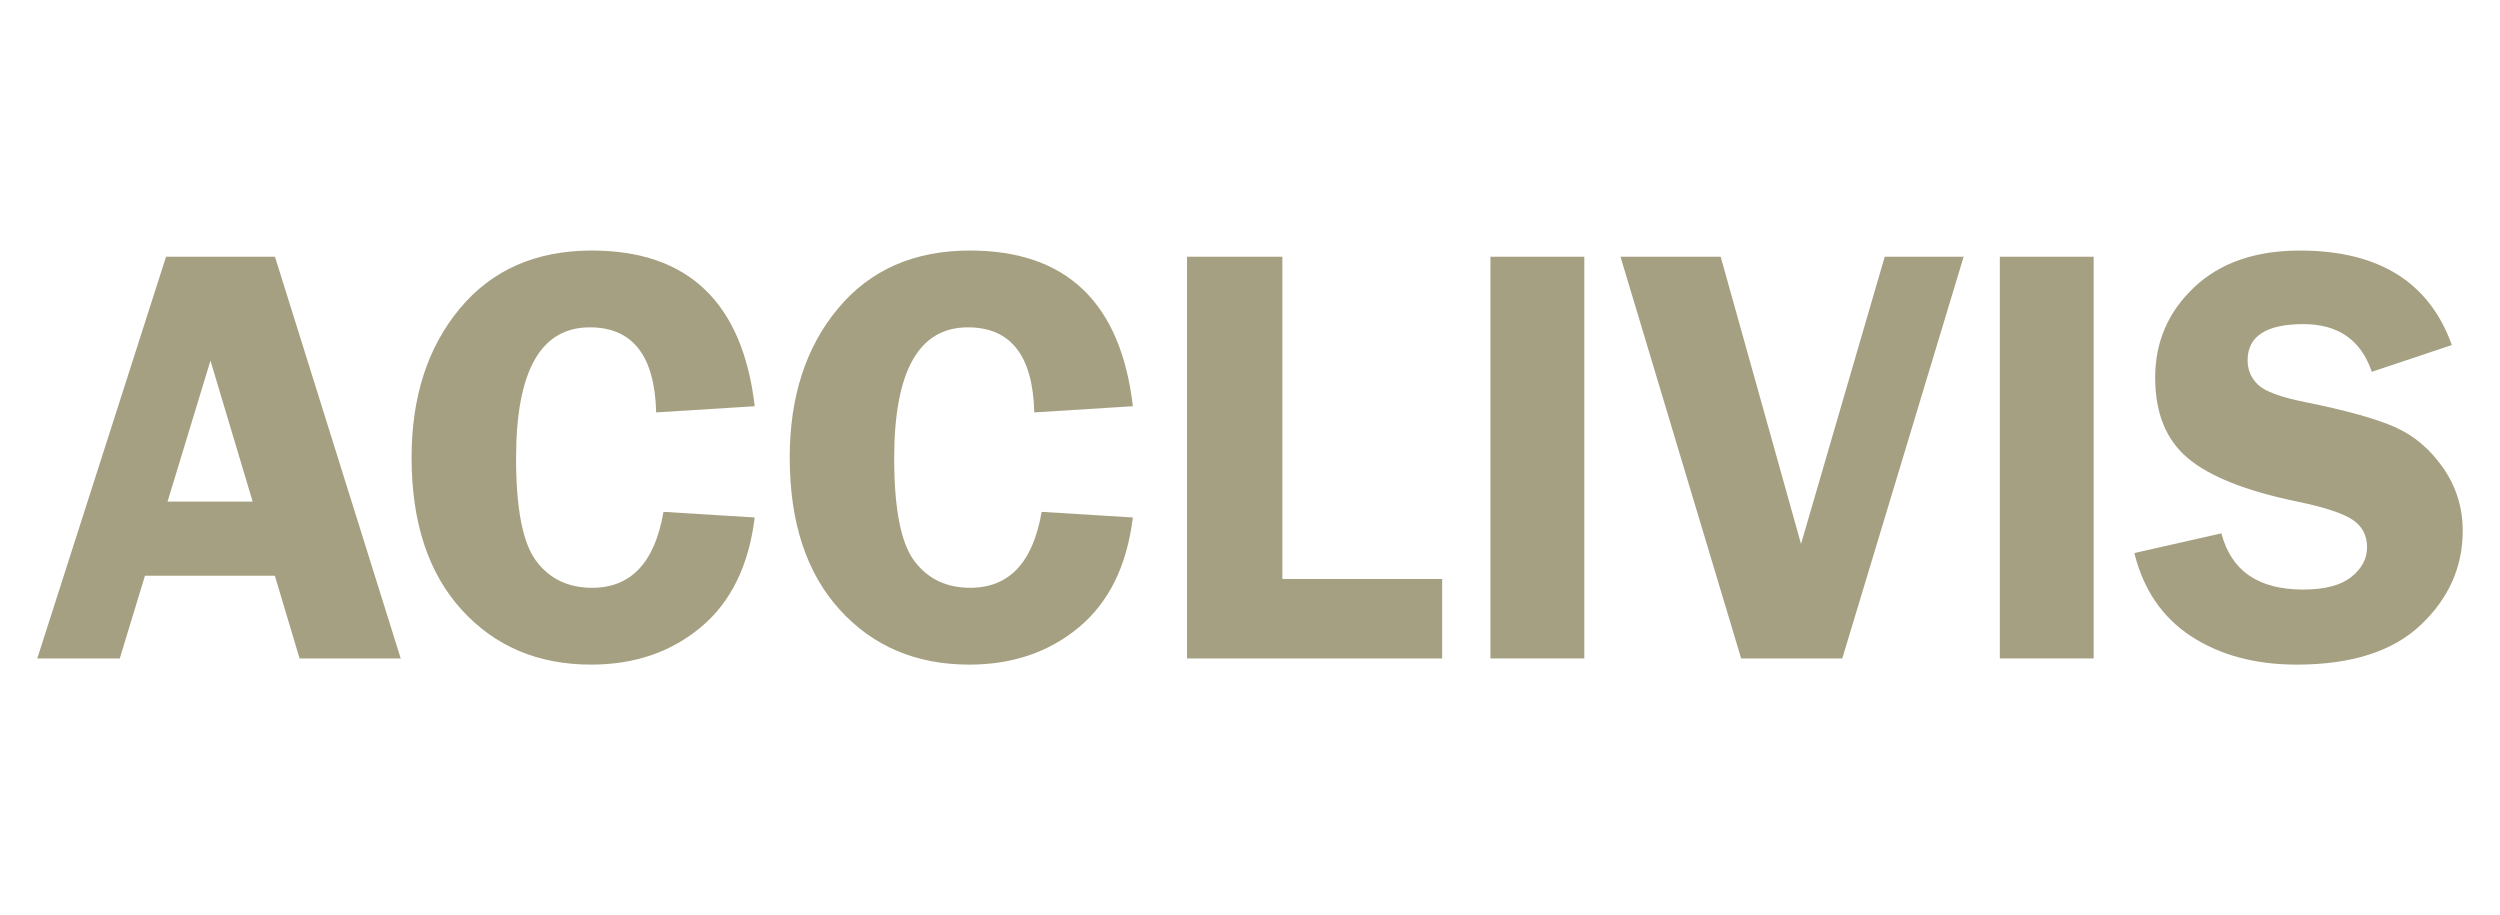
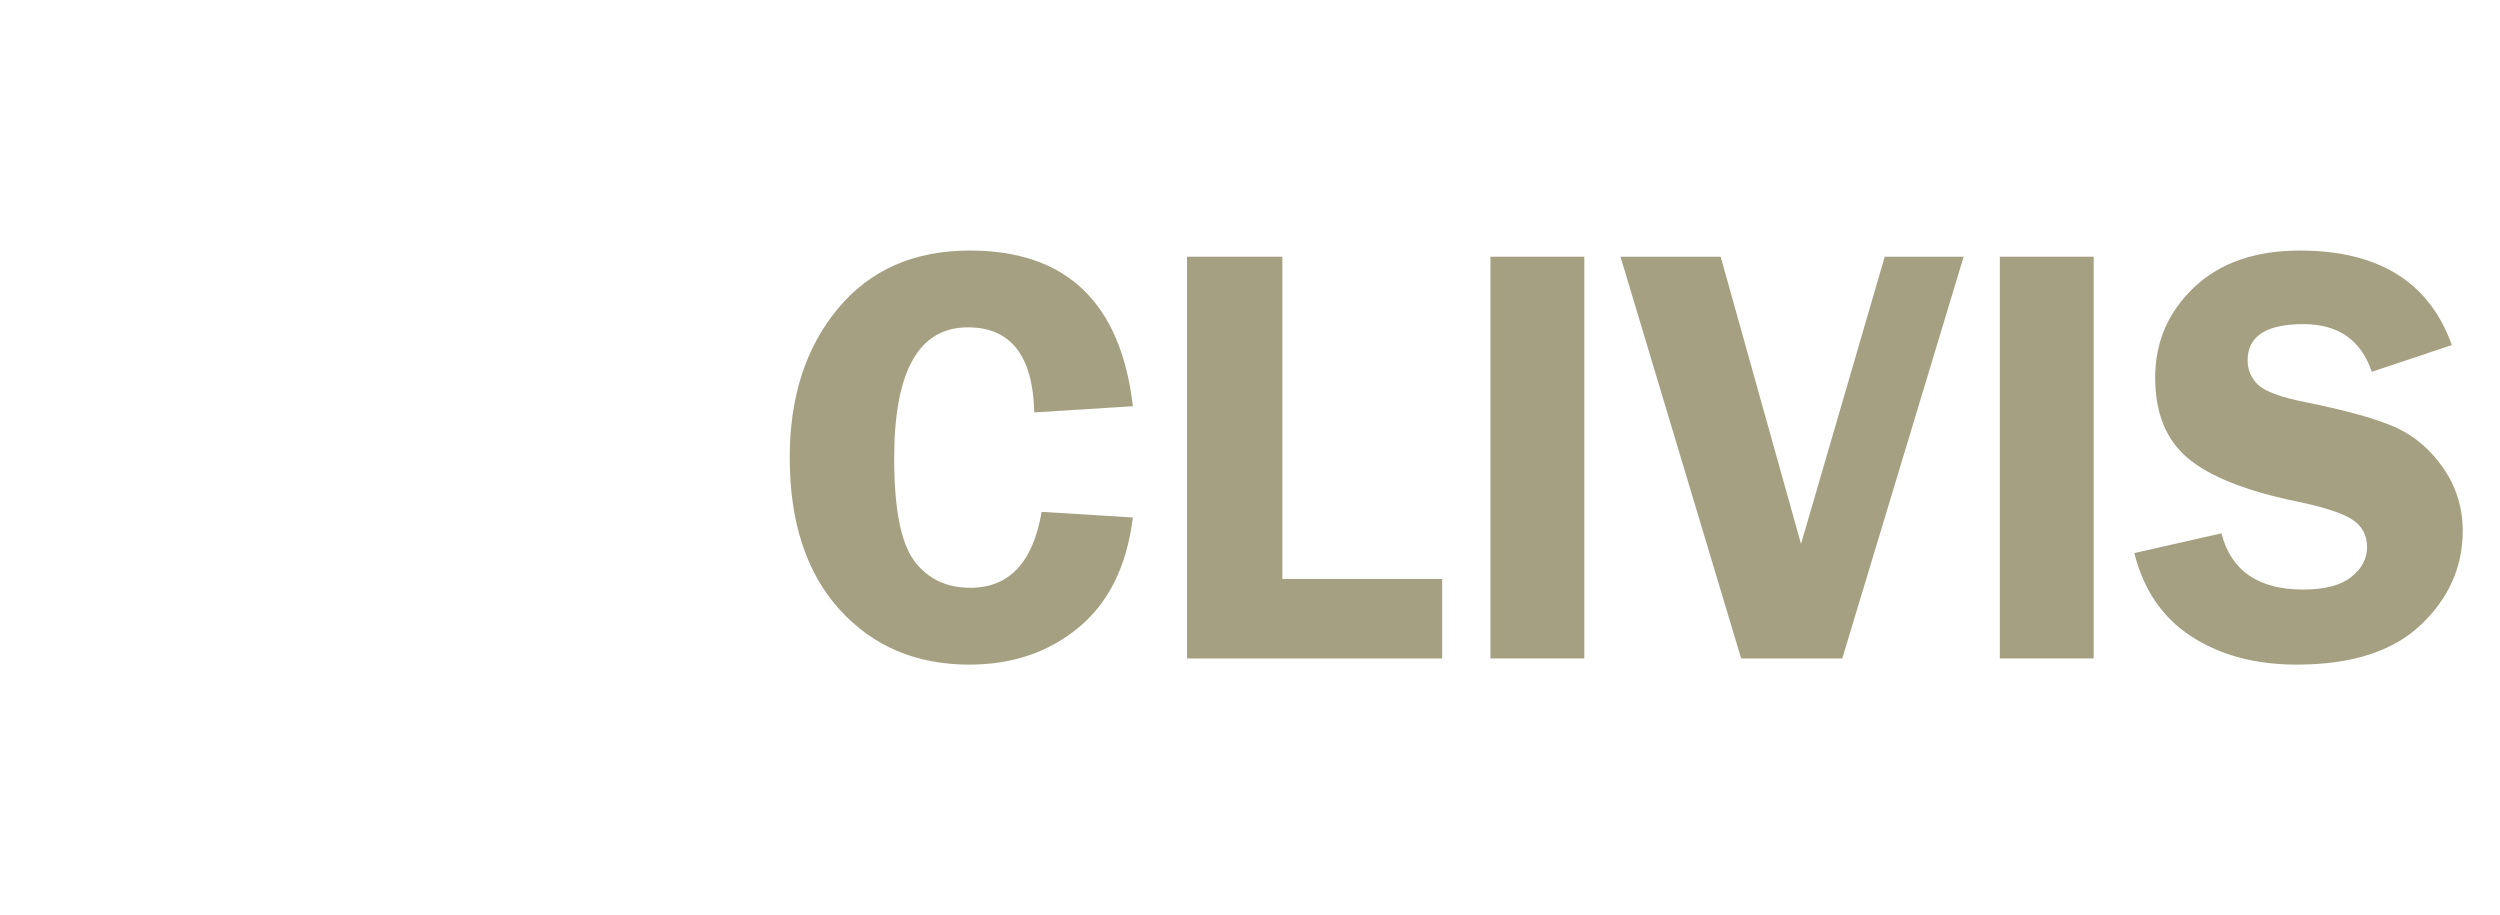
<svg xmlns="http://www.w3.org/2000/svg" version="1.1" id="Layer_1" x="0px" y="0px" width="112px" height="41px" viewBox="0 0 112 41" enable-background="new 0 0 112 41" xml:space="preserve">
  <g enable-background="new    ">
-     <path fill="#A5A081" d="M12.318,11.501l5.634,17.997h-4.531l-1.108-3.705H6.494l-1.128,3.705H1.67l5.769-17.997H12.318z    M7.506,22.471h3.813l-1.89-6.315L7.506,22.471z" />
-     <path fill="#A5A081" d="M33.812,18.199l-4.416,0.277c-0.063-2.54-1.053-3.811-2.973-3.811c-2.202,0-3.303,1.956-3.303,5.867   c0,2.258,0.299,3.79,0.897,4.594c0.6,0.805,1.436,1.207,2.511,1.207c1.743,0,2.809-1.135,3.196-3.402l4.087,0.252   c-0.264,2.152-1.065,3.789-2.406,4.91c-1.34,1.121-2.981,1.682-4.924,1.682c-2.382,0-4.317-0.822-5.808-2.467   c-1.489-1.643-2.234-3.914-2.234-6.815c0-2.717,0.721-4.939,2.162-6.672c1.441-1.73,3.41-2.597,5.906-2.597   C30.832,11.225,33.267,13.55,33.812,18.199z" />
-     <path fill="#A5A081" d="M50.753,18.199l-4.417,0.277c-0.062-2.54-1.053-3.811-2.973-3.811c-2.201,0-3.303,1.956-3.303,5.867   c0,2.258,0.3,3.79,0.898,4.594s1.436,1.207,2.51,1.207c1.744,0,2.81-1.135,3.197-3.402l4.087,0.252   c-0.264,2.152-1.066,3.789-2.406,4.91c-1.341,1.121-2.981,1.682-4.924,1.682c-2.382,0-4.317-0.822-5.808-2.467   c-1.489-1.643-2.234-3.914-2.234-6.815c0-2.717,0.721-4.939,2.162-6.672c1.441-1.73,3.41-2.597,5.906-2.597   C47.773,11.225,50.208,13.55,50.753,18.199z" />
+     <path fill="#A5A081" d="M50.753,18.199l-4.417,0.277c-0.062-2.54-1.053-3.811-2.973-3.811c-2.201,0-3.303,1.956-3.303,5.867   c0,2.258,0.3,3.79,0.898,4.594s1.436,1.207,2.51,1.207c1.744,0,2.81-1.135,3.197-3.402l4.087,0.252   c-0.264,2.152-1.066,3.789-2.406,4.91c-1.341,1.121-2.981,1.682-4.924,1.682c-2.382,0-4.317-0.822-5.808-2.467   c-1.489-1.643-2.234-3.914-2.234-6.815c0-2.717,0.721-4.939,2.162-6.672c1.441-1.73,3.41-2.597,5.906-2.597   C47.773,11.225,50.208,13.55,50.753,18.199" />
    <path fill="#A5A081" d="M57.45,25.938h7.159v3.561H53.179V11.501h4.271V25.938z" />
    <path fill="#A5A081" d="M70.977,11.501v17.997h-4.205V11.501H70.977z" />
    <path fill="#A5A081" d="M87.971,11.501l-5.437,17.997h-4.53l-5.406-17.997h4.488l3.6,12.868l3.75-12.868H87.971z" />
    <path fill="#A5A081" d="M93.797,11.501v17.997h-4.205V11.501H93.797z" />
    <path fill="#A5A081" d="M109.842,15.457l-3.586,1.2c-0.482-1.424-1.504-2.136-3.064-2.136c-1.666,0-2.499,0.541-2.499,1.621   c0,0.432,0.155,0.796,0.468,1.095c0.311,0.299,1.016,0.559,2.112,0.778c1.835,0.37,3.177,0.744,4.028,1.122   s1.569,0.986,2.153,1.826c0.583,0.839,0.876,1.777,0.876,2.814c0,1.625-0.627,3.031-1.877,4.217   c-1.252,1.188-3.107,1.781-5.565,1.781c-1.845,0-3.414-0.42-4.71-1.26c-1.295-0.84-2.148-2.086-2.561-3.738l3.902-0.883   c0.438,1.68,1.657,2.518,3.657,2.518c0.965,0,1.685-0.186,2.157-0.561c0.475-0.373,0.711-0.818,0.711-1.338   c0-0.527-0.215-0.936-0.645-1.225c-0.431-0.291-1.26-0.564-2.488-0.818c-2.291-0.475-3.924-1.123-4.898-1.946   c-0.975-0.821-1.461-2.023-1.461-3.605c0-1.599,0.582-2.948,1.745-4.047c1.163-1.098,2.741-1.647,4.735-1.647   C106.563,11.225,108.832,12.636,109.842,15.457z" />
  </g>
</svg>